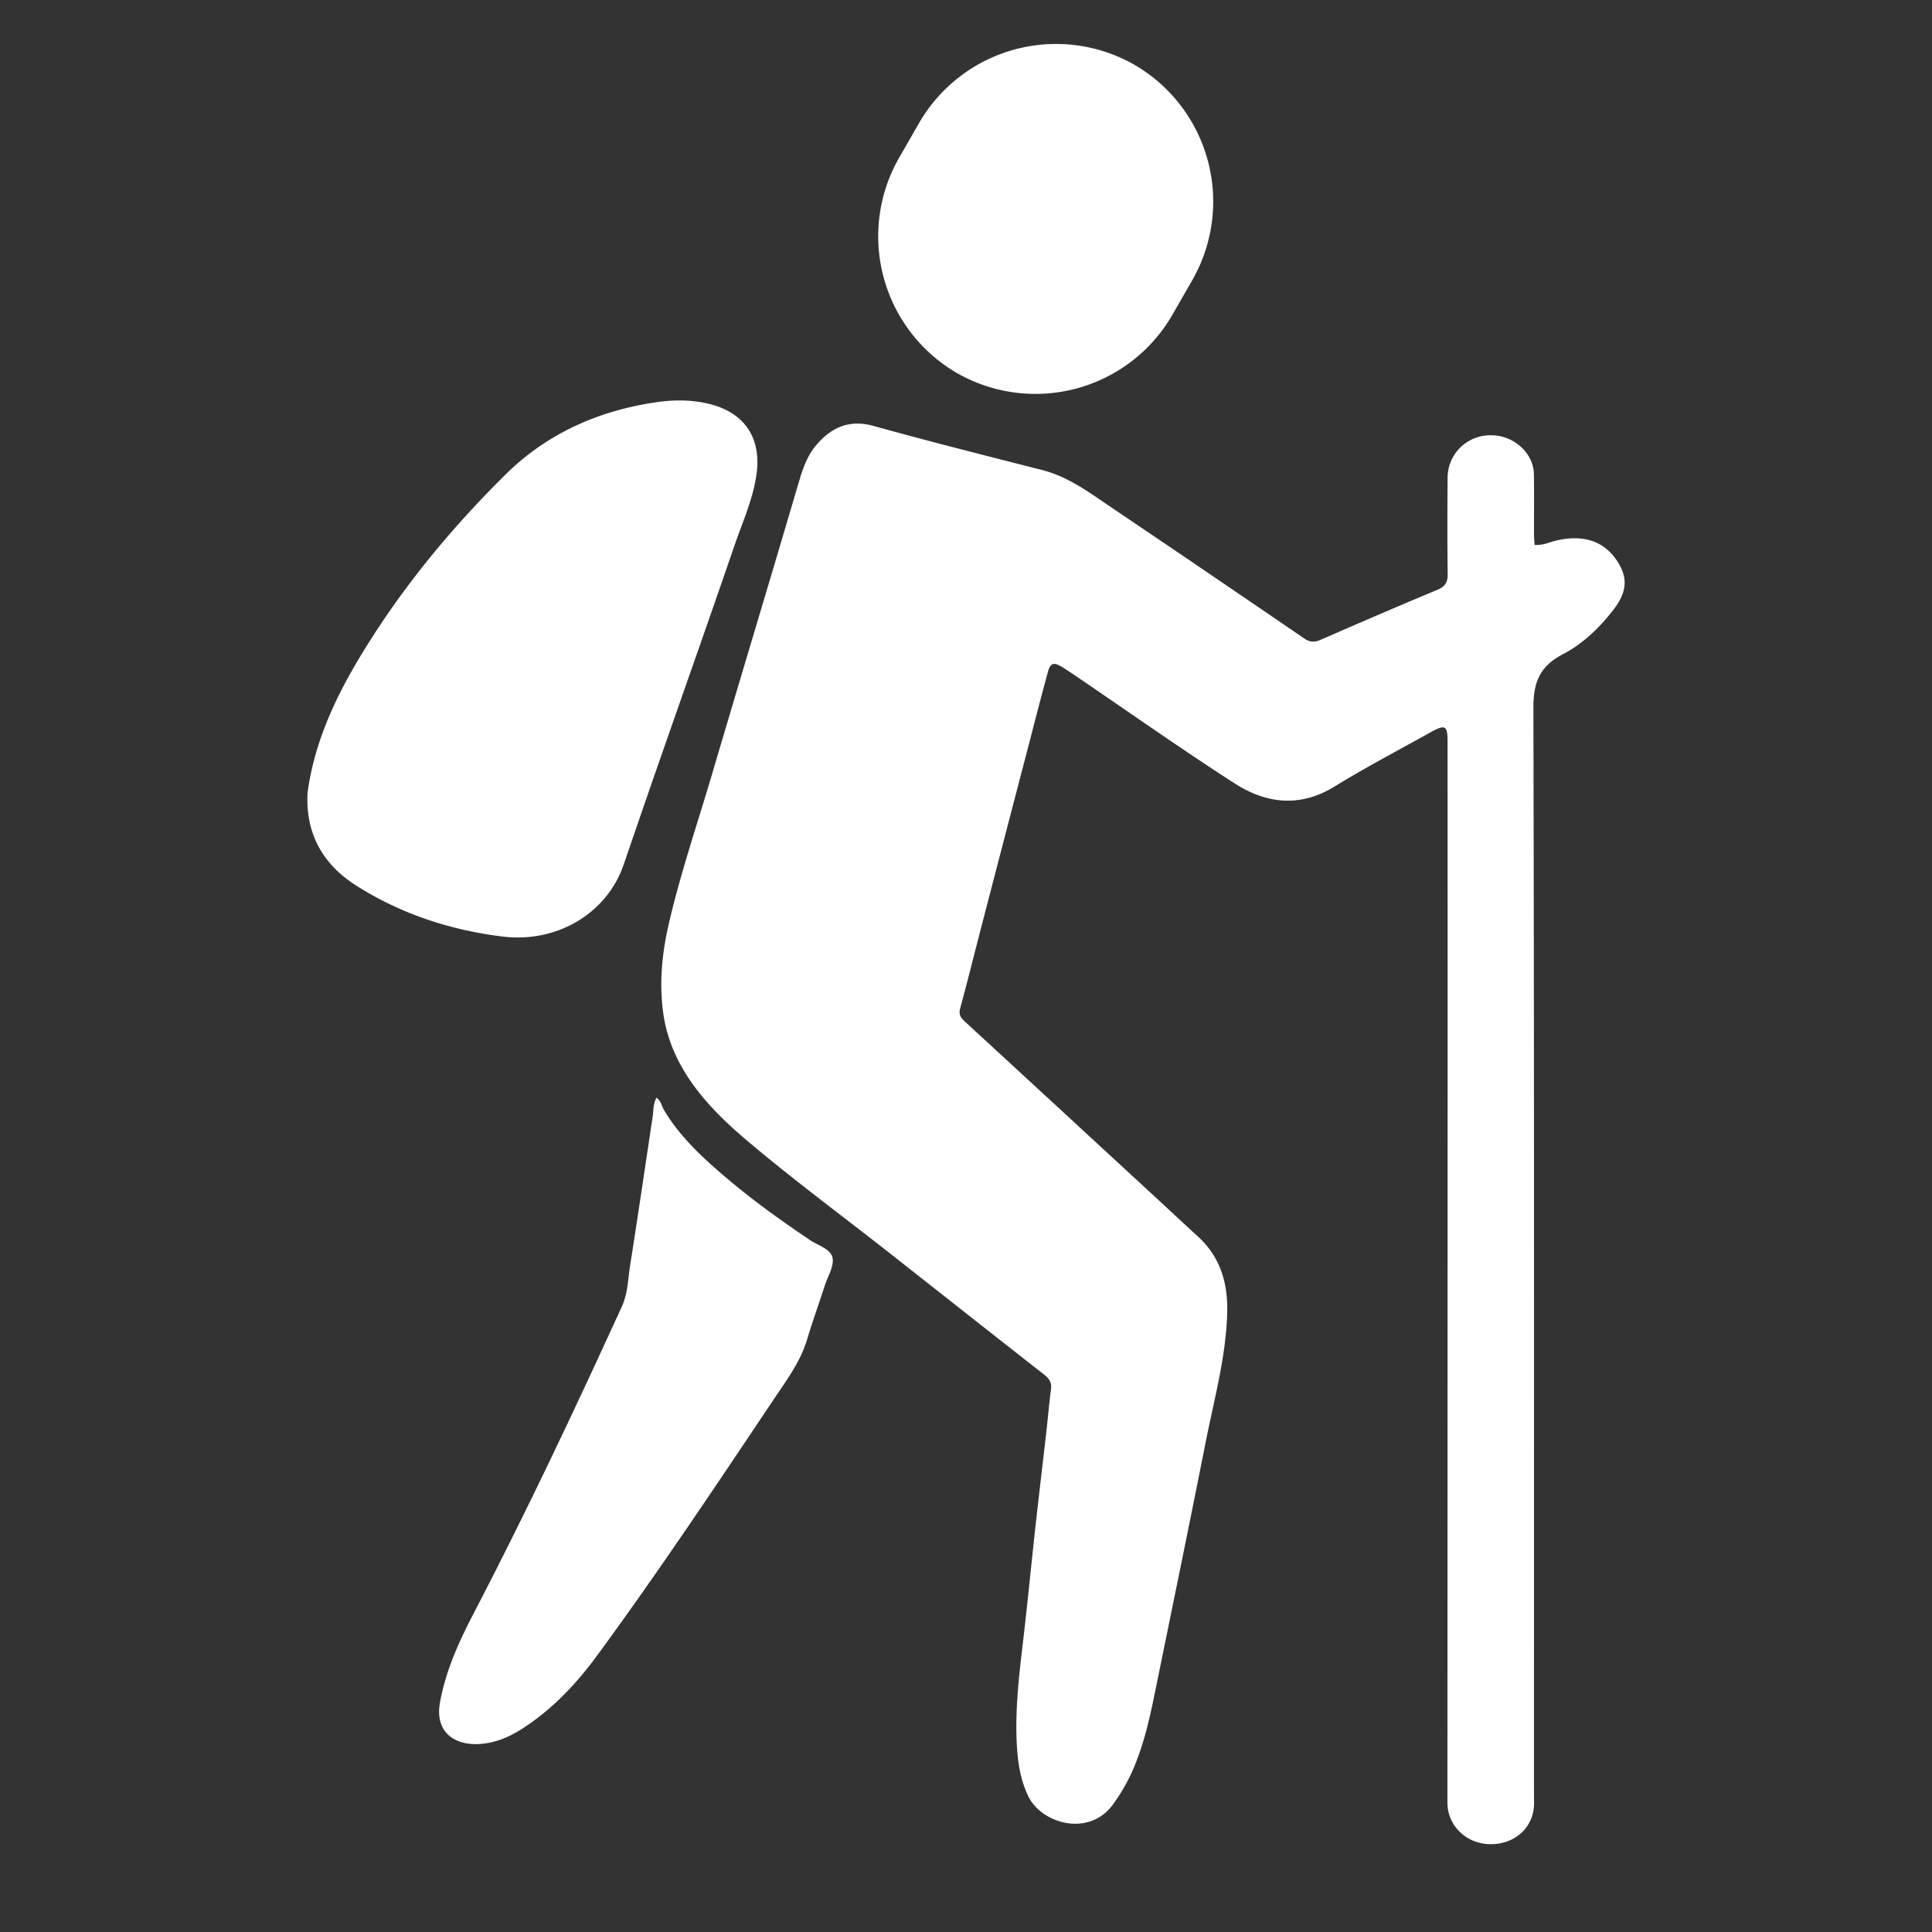
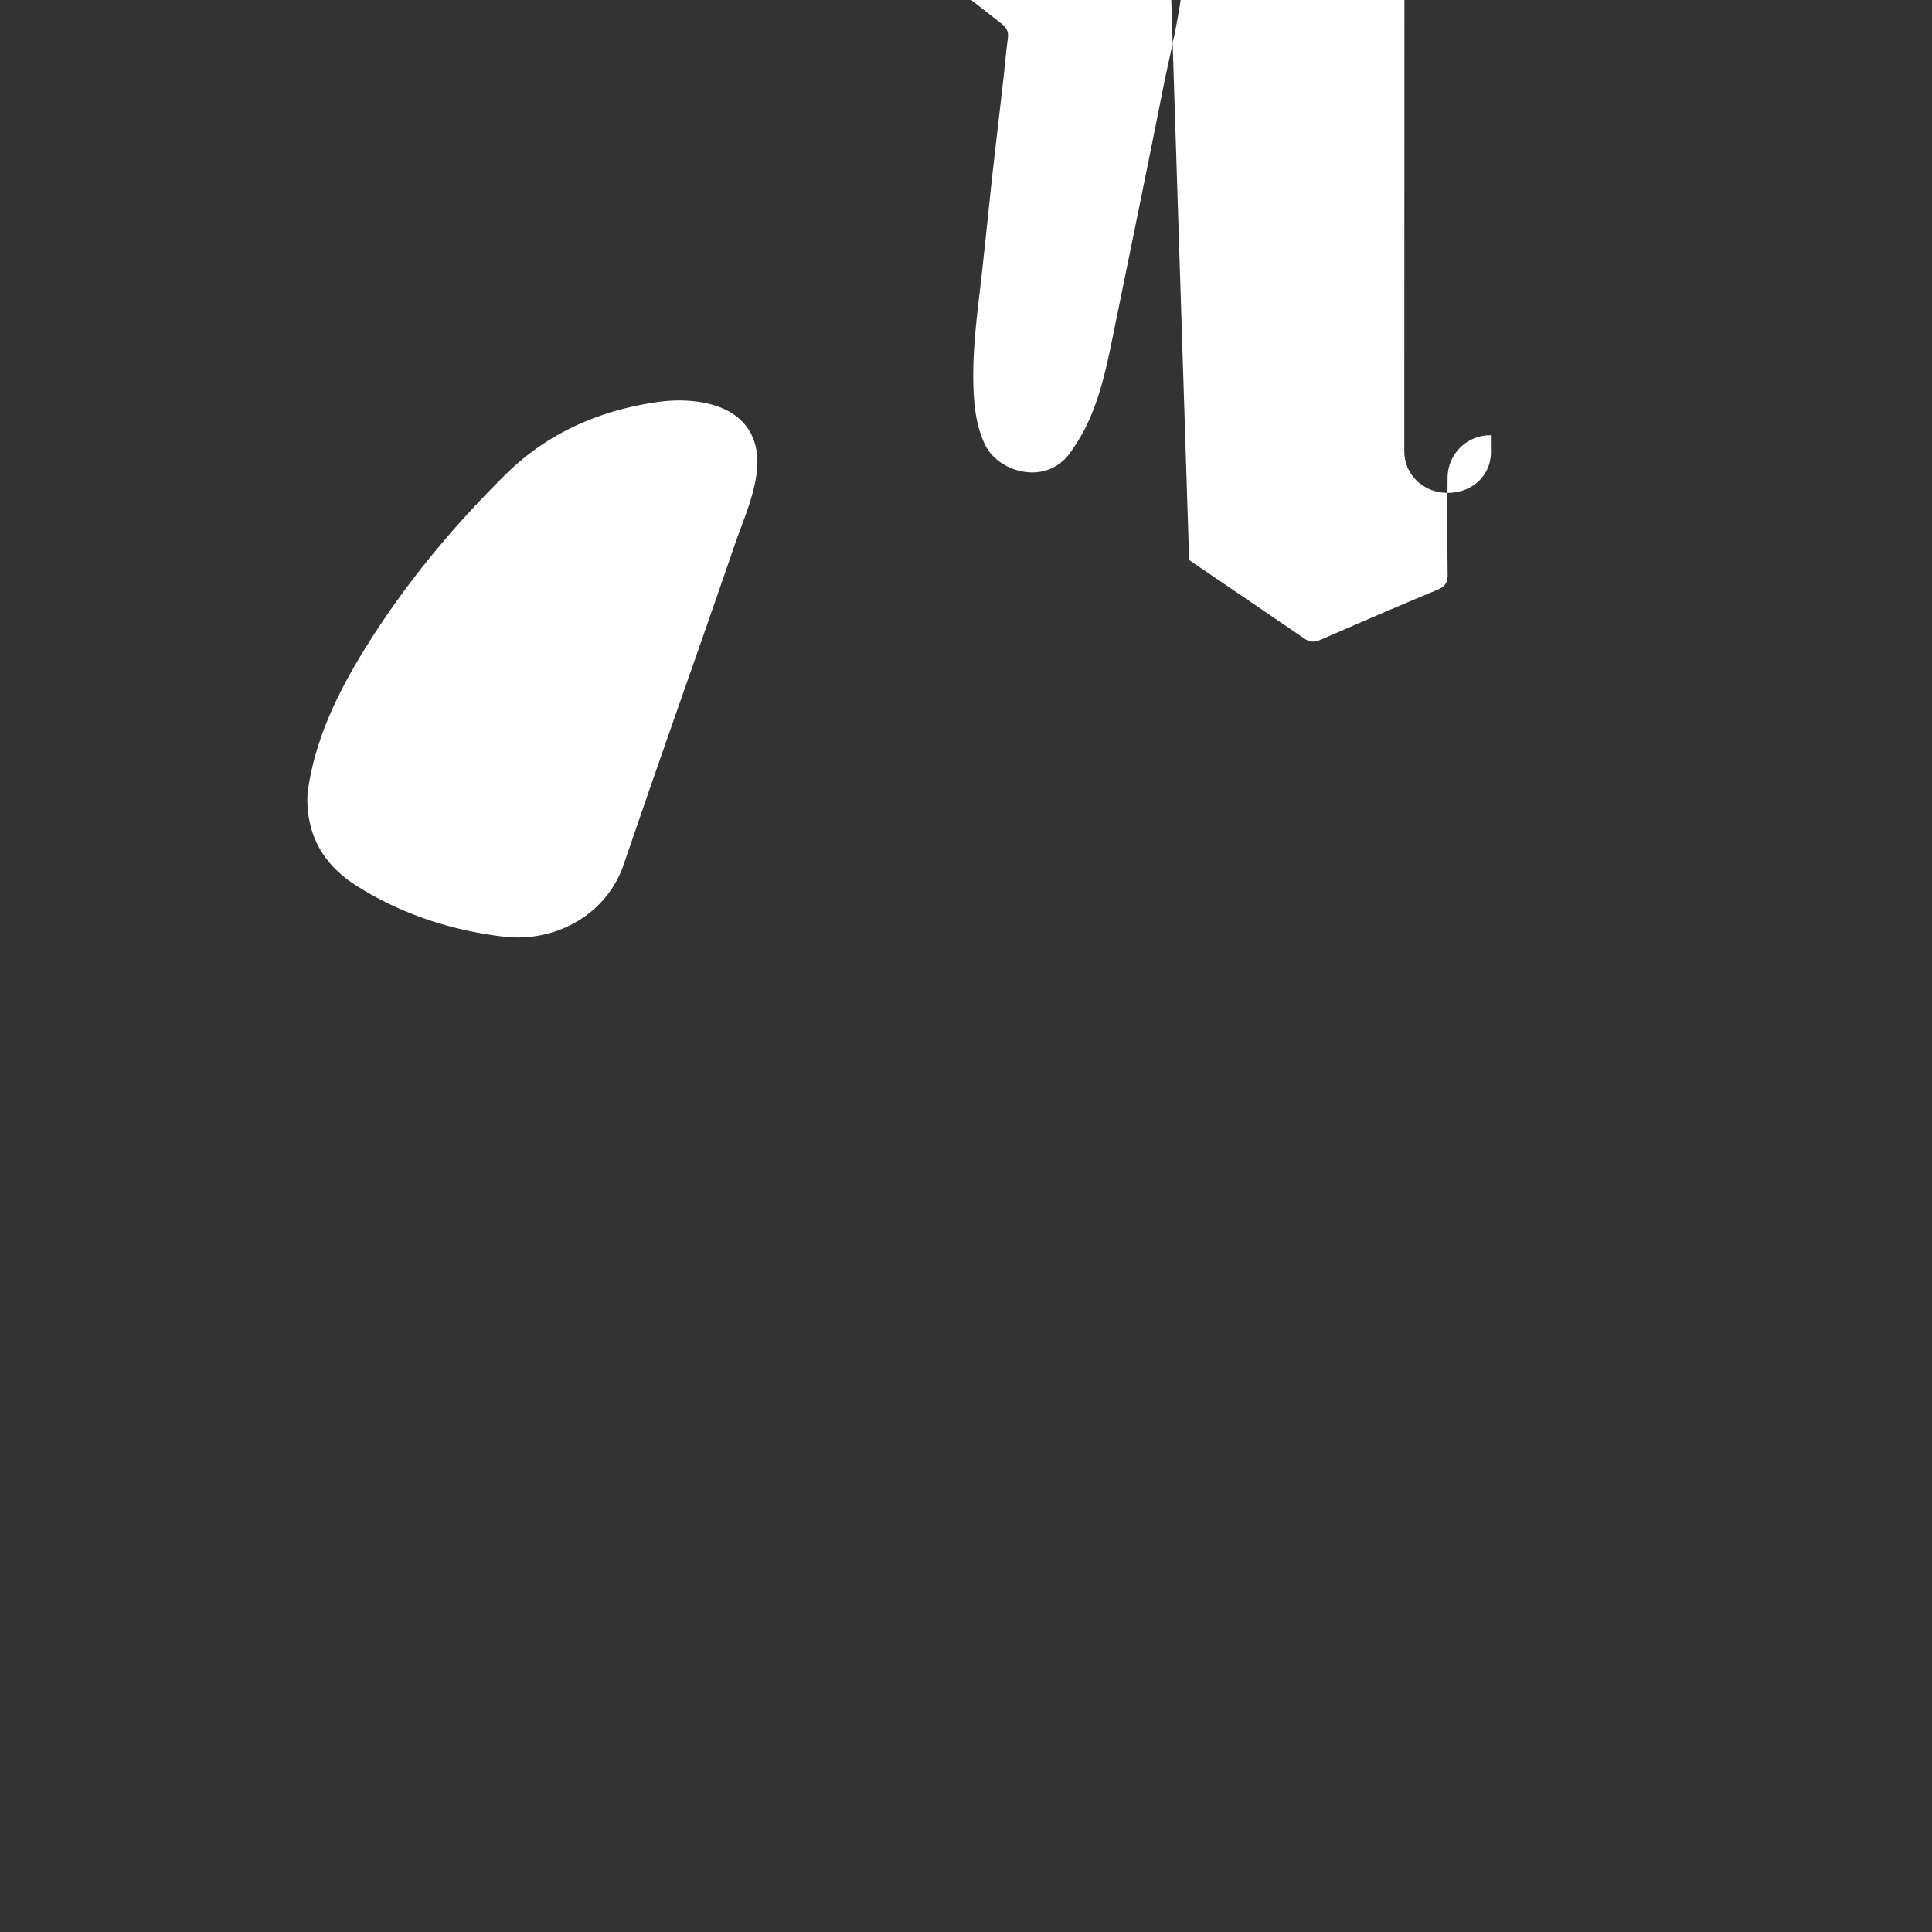
<svg xmlns="http://www.w3.org/2000/svg" width="44" height="44" fill="none">
  <rect width="100%" height="100%" fill="#333333" stroke="none" />
  <g fill="#fff">
-     <path d="M27.082 12.754c.884.602 1.756 1.194 2.626 1.79.12.082.227.087.36.03.887-.385 1.775-.77 2.669-1.142.181-.076.235-.176.233-.353-.01-.731-.007-1.462-.002-2.192a.97.97 0 0 1 .985-.974c.518-.004.973.402.98.886.008.456.002.911.003 1.367 0 .08.008.158.011.242.191.018.34-.061.497-.098.594-.138 1.053.001 1.352.418.284.396.274.737-.047 1.153-.314.407-.69.776-1.153 1.017-.552.287-.675.668-.674 1.235.02 8.185.014 16.37.013 24.555l.002.382c0 .535-.423.931-.99.93-.55-.002-.983-.42-.983-.948l.005-16.59c0-2.528 0-5.055-.002-7.582 0-.359-.056-.387-.388-.202-.729.407-1.47.795-2.179 1.231-.792.489-1.562.394-2.279-.066-1.22-.785-2.402-1.62-3.6-2.434a8.236 8.236 0 0 0-.335-.22c-.188-.115-.265-.091-.32.112-.131.48-.256.961-.38 1.442-.38 1.457-.76 2.914-1.138 4.371-.16.618-.315 1.238-.481 1.854-.034.124.004.201.093.284 1.46 1.343 2.917 2.688 4.375 4.033.317.293.632.587.95.879.532.487.685 1.1.663 1.765-.032.996-.301 1.959-.493 2.932-.35 1.77-.714 3.538-1.075 5.307-.151.742-.288 1.49-.603 2.193a4.241 4.241 0 0 1-.421.722c-.546.77-1.641.45-1.94-.18-.181-.38-.24-.784-.26-1.193-.04-.799.056-1.59.15-2.383.085-.737.16-1.477.238-2.216.09-.839.192-1.676.287-2.515.036-.319.063-.64.105-.958.019-.144-.035-.236-.151-.328-1.174-.918-2.343-1.842-3.515-2.764-1.105-.869-2.242-1.706-3.309-2.614-.925-.79-1.715-1.69-1.865-2.924-.08-.652-.018-1.298.128-1.936.263-1.154.649-2.278.984-3.414.646-2.188 1.306-4.373 1.95-6.562.106-.358.204-.713.469-1.003.339-.372.728-.542 1.277-.39 1.268.353 2.547.674 3.823 1 .572.145 1.026.474 1.49.79l1.865 1.261zM7.004 18.058c.177-1.317.777-2.463 1.486-3.567.857-1.333 1.88-2.553 3.022-3.683.937-.927 2.107-1.456 3.45-1.65.395-.056.8-.056 1.199.043.824.206 1.168.801 1.073 1.561-.072.578-.318 1.112-.506 1.659-.575 1.677-1.167 3.35-1.75 5.024-.262.751-.519 1.504-.778 2.256-.375 1.09-1.504 1.782-2.756 1.628-1.198-.147-2.322-.521-3.326-1.157-.786-.498-1.16-1.205-1.114-2.114z" />
-     <path d="M18.396 28.207c.2.151.513.222.562.429.046.19-.101.42-.17.63-.135.417-.284.83-.41 1.249-.152.5-.465.92-.754 1.35-1.309 1.956-2.615 3.914-4.01 5.818-.454.621-.98 1.193-1.644 1.637-.264.177-.546.323-.873.378-.667.114-1.206-.196-1.078-.917.129-.732.438-1.403.779-2.058 1.192-2.292 2.292-4.622 3.363-6.964.138-.302.14-.627.19-.943.178-1.125.342-2.251.512-3.377.022-.144.008-.294.088-.439.104.074.117.188.17.279.376.632.922 1.127 1.49 1.604.562.472 1.16.902 1.785 1.324zM21.789 8.493a3.601 3.601 0 0 0 4.903-1.309l.46-.801a3.601 3.601 0 0 0-1.31-4.904 3.601 3.601 0 0 0-4.903 1.31l-.46.8a3.6 3.6 0 0 0 1.31 4.904z" />
+     <path d="M27.082 12.754c.884.602 1.756 1.194 2.626 1.79.12.082.227.087.36.03.887-.385 1.775-.77 2.669-1.142.181-.076.235-.176.233-.353-.01-.731-.007-1.462-.002-2.192a.97.97 0 0 1 .985-.974l.002.382c0 .535-.423.931-.99.93-.55-.002-.983-.42-.983-.948l.005-16.59c0-2.528 0-5.055-.002-7.582 0-.359-.056-.387-.388-.202-.729.407-1.47.795-2.179 1.231-.792.489-1.562.394-2.279-.066-1.22-.785-2.402-1.62-3.6-2.434a8.236 8.236 0 0 0-.335-.22c-.188-.115-.265-.091-.32.112-.131.48-.256.961-.38 1.442-.38 1.457-.76 2.914-1.138 4.371-.16.618-.315 1.238-.481 1.854-.034.124.004.201.093.284 1.46 1.343 2.917 2.688 4.375 4.033.317.293.632.587.95.879.532.487.685 1.1.663 1.765-.032.996-.301 1.959-.493 2.932-.35 1.77-.714 3.538-1.075 5.307-.151.742-.288 1.49-.603 2.193a4.241 4.241 0 0 1-.421.722c-.546.77-1.641.45-1.94-.18-.181-.38-.24-.784-.26-1.193-.04-.799.056-1.59.15-2.383.085-.737.16-1.477.238-2.216.09-.839.192-1.676.287-2.515.036-.319.063-.64.105-.958.019-.144-.035-.236-.151-.328-1.174-.918-2.343-1.842-3.515-2.764-1.105-.869-2.242-1.706-3.309-2.614-.925-.79-1.715-1.69-1.865-2.924-.08-.652-.018-1.298.128-1.936.263-1.154.649-2.278.984-3.414.646-2.188 1.306-4.373 1.95-6.562.106-.358.204-.713.469-1.003.339-.372.728-.542 1.277-.39 1.268.353 2.547.674 3.823 1 .572.145 1.026.474 1.49.79l1.865 1.261zM7.004 18.058c.177-1.317.777-2.463 1.486-3.567.857-1.333 1.88-2.553 3.022-3.683.937-.927 2.107-1.456 3.45-1.65.395-.056.8-.056 1.199.043.824.206 1.168.801 1.073 1.561-.072.578-.318 1.112-.506 1.659-.575 1.677-1.167 3.35-1.75 5.024-.262.751-.519 1.504-.778 2.256-.375 1.09-1.504 1.782-2.756 1.628-1.198-.147-2.322-.521-3.326-1.157-.786-.498-1.16-1.205-1.114-2.114z" />
  </g>
</svg>